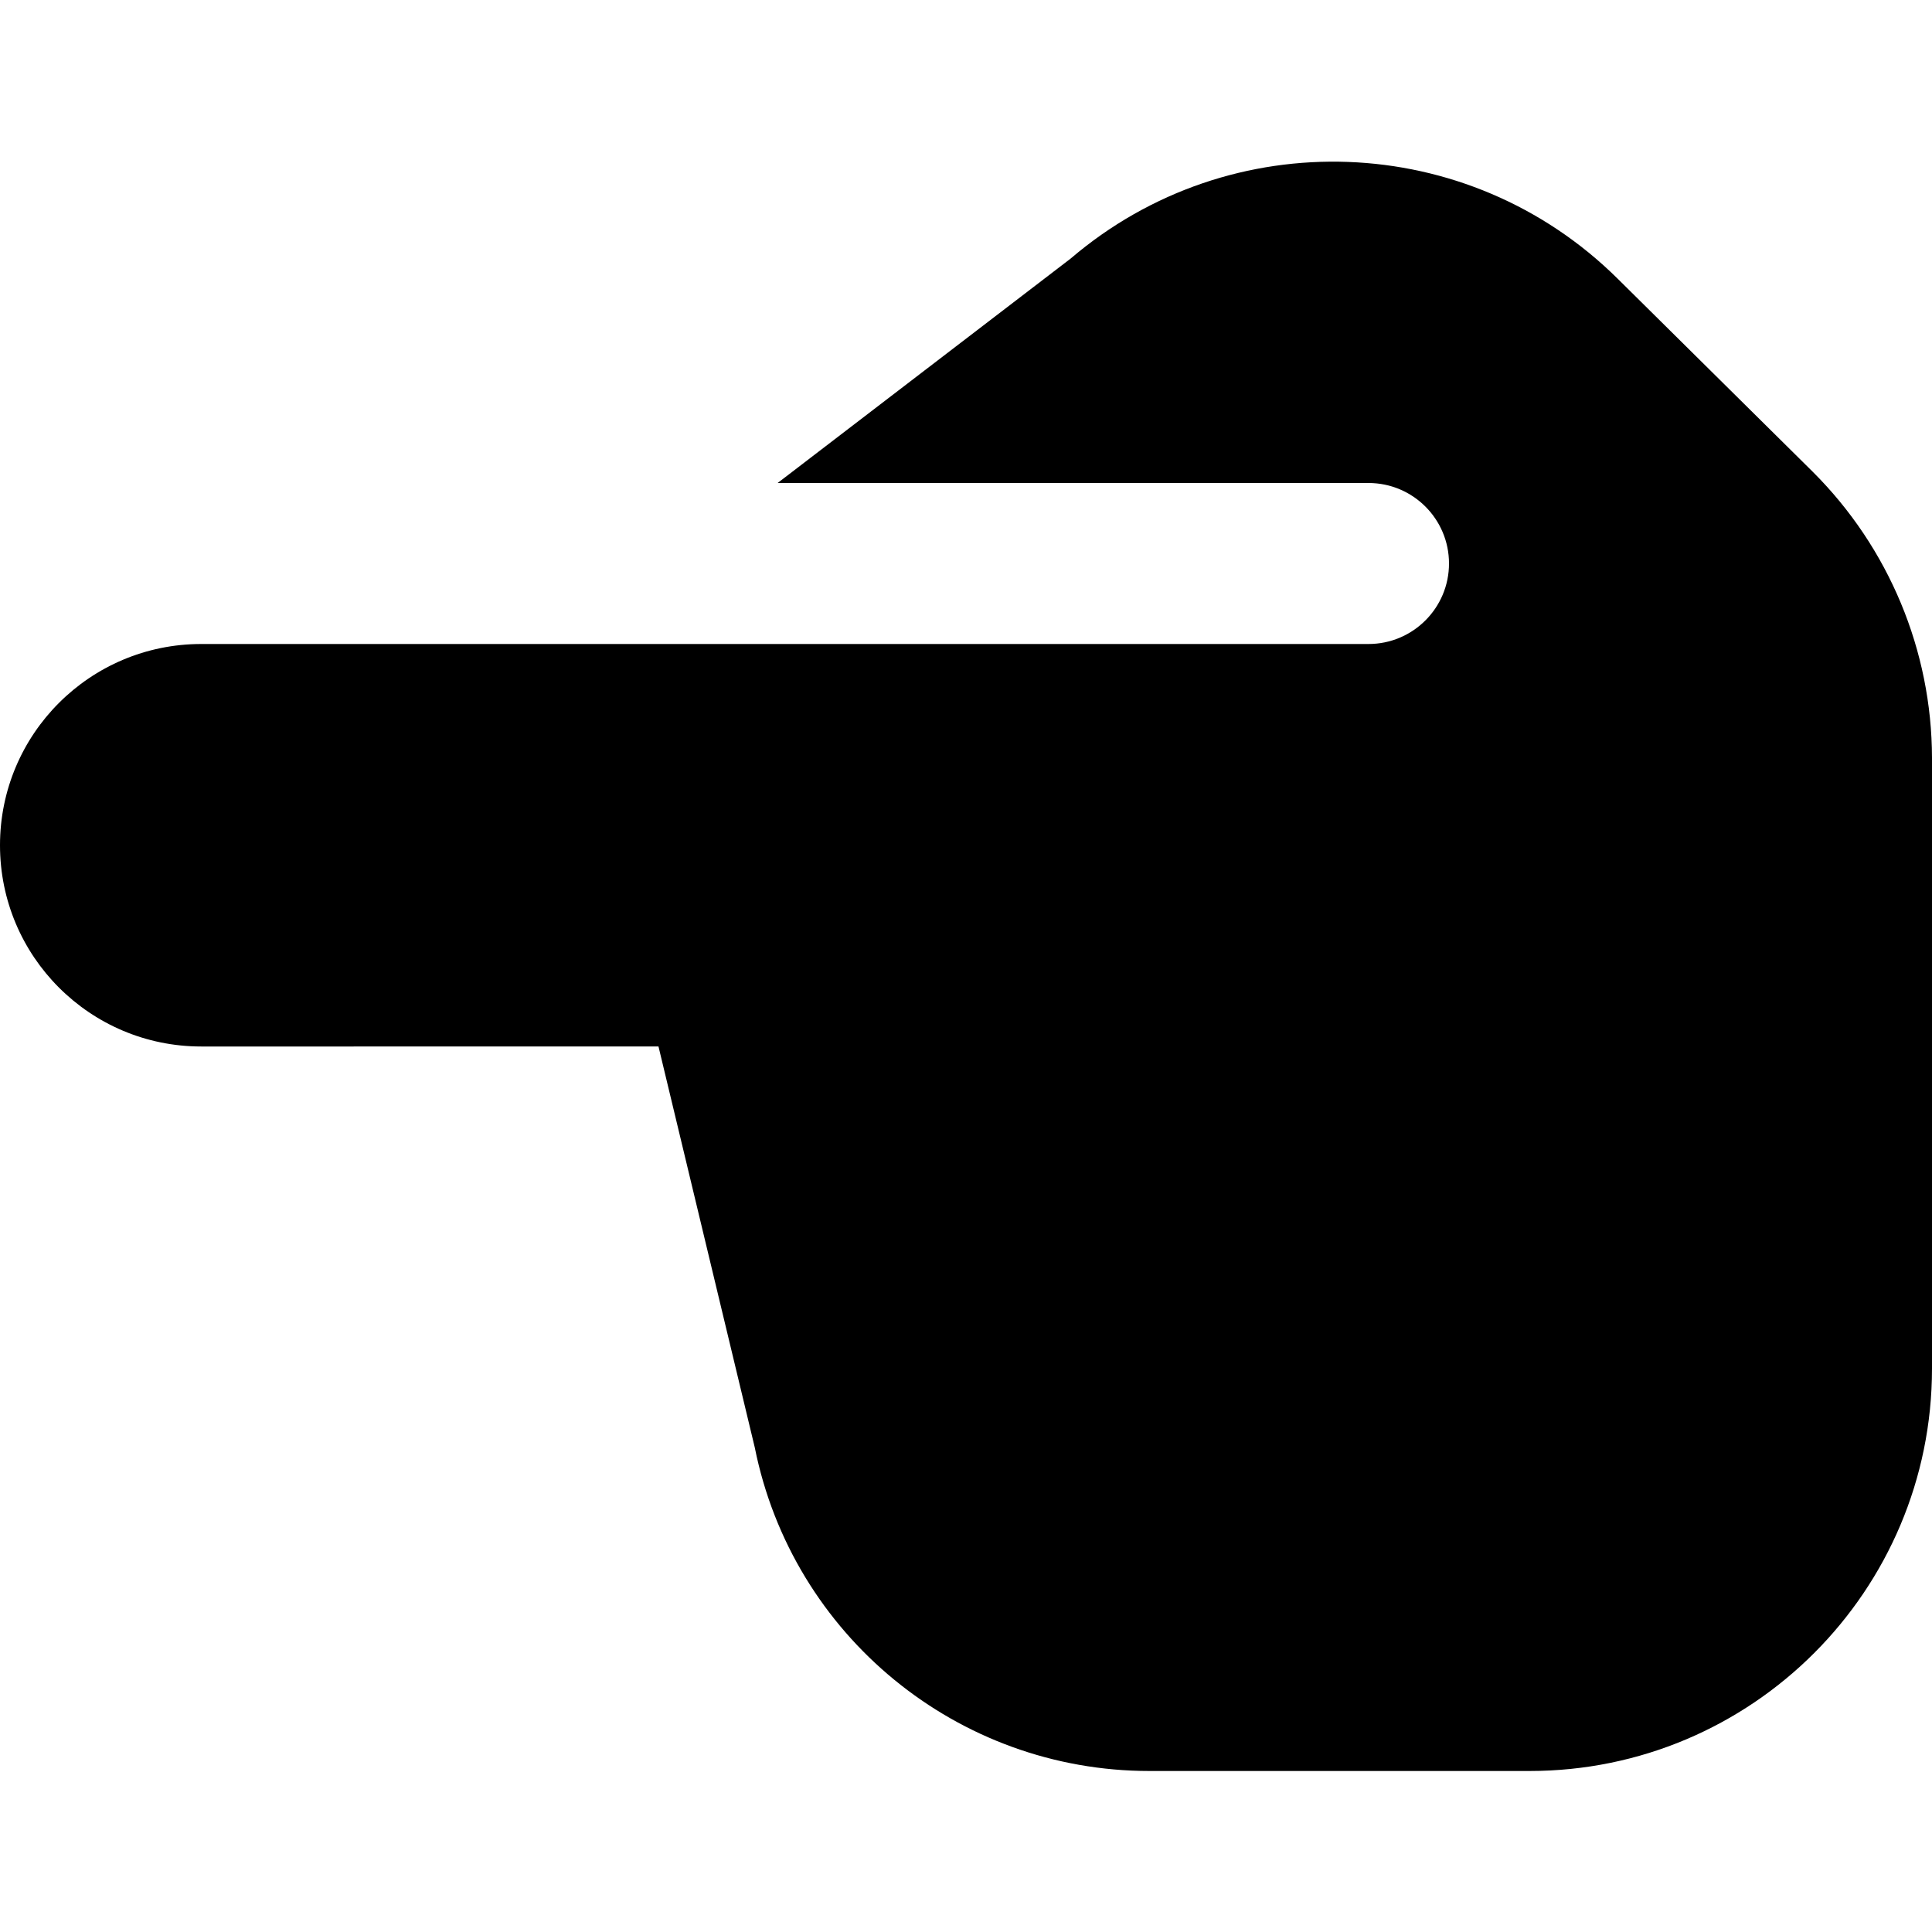
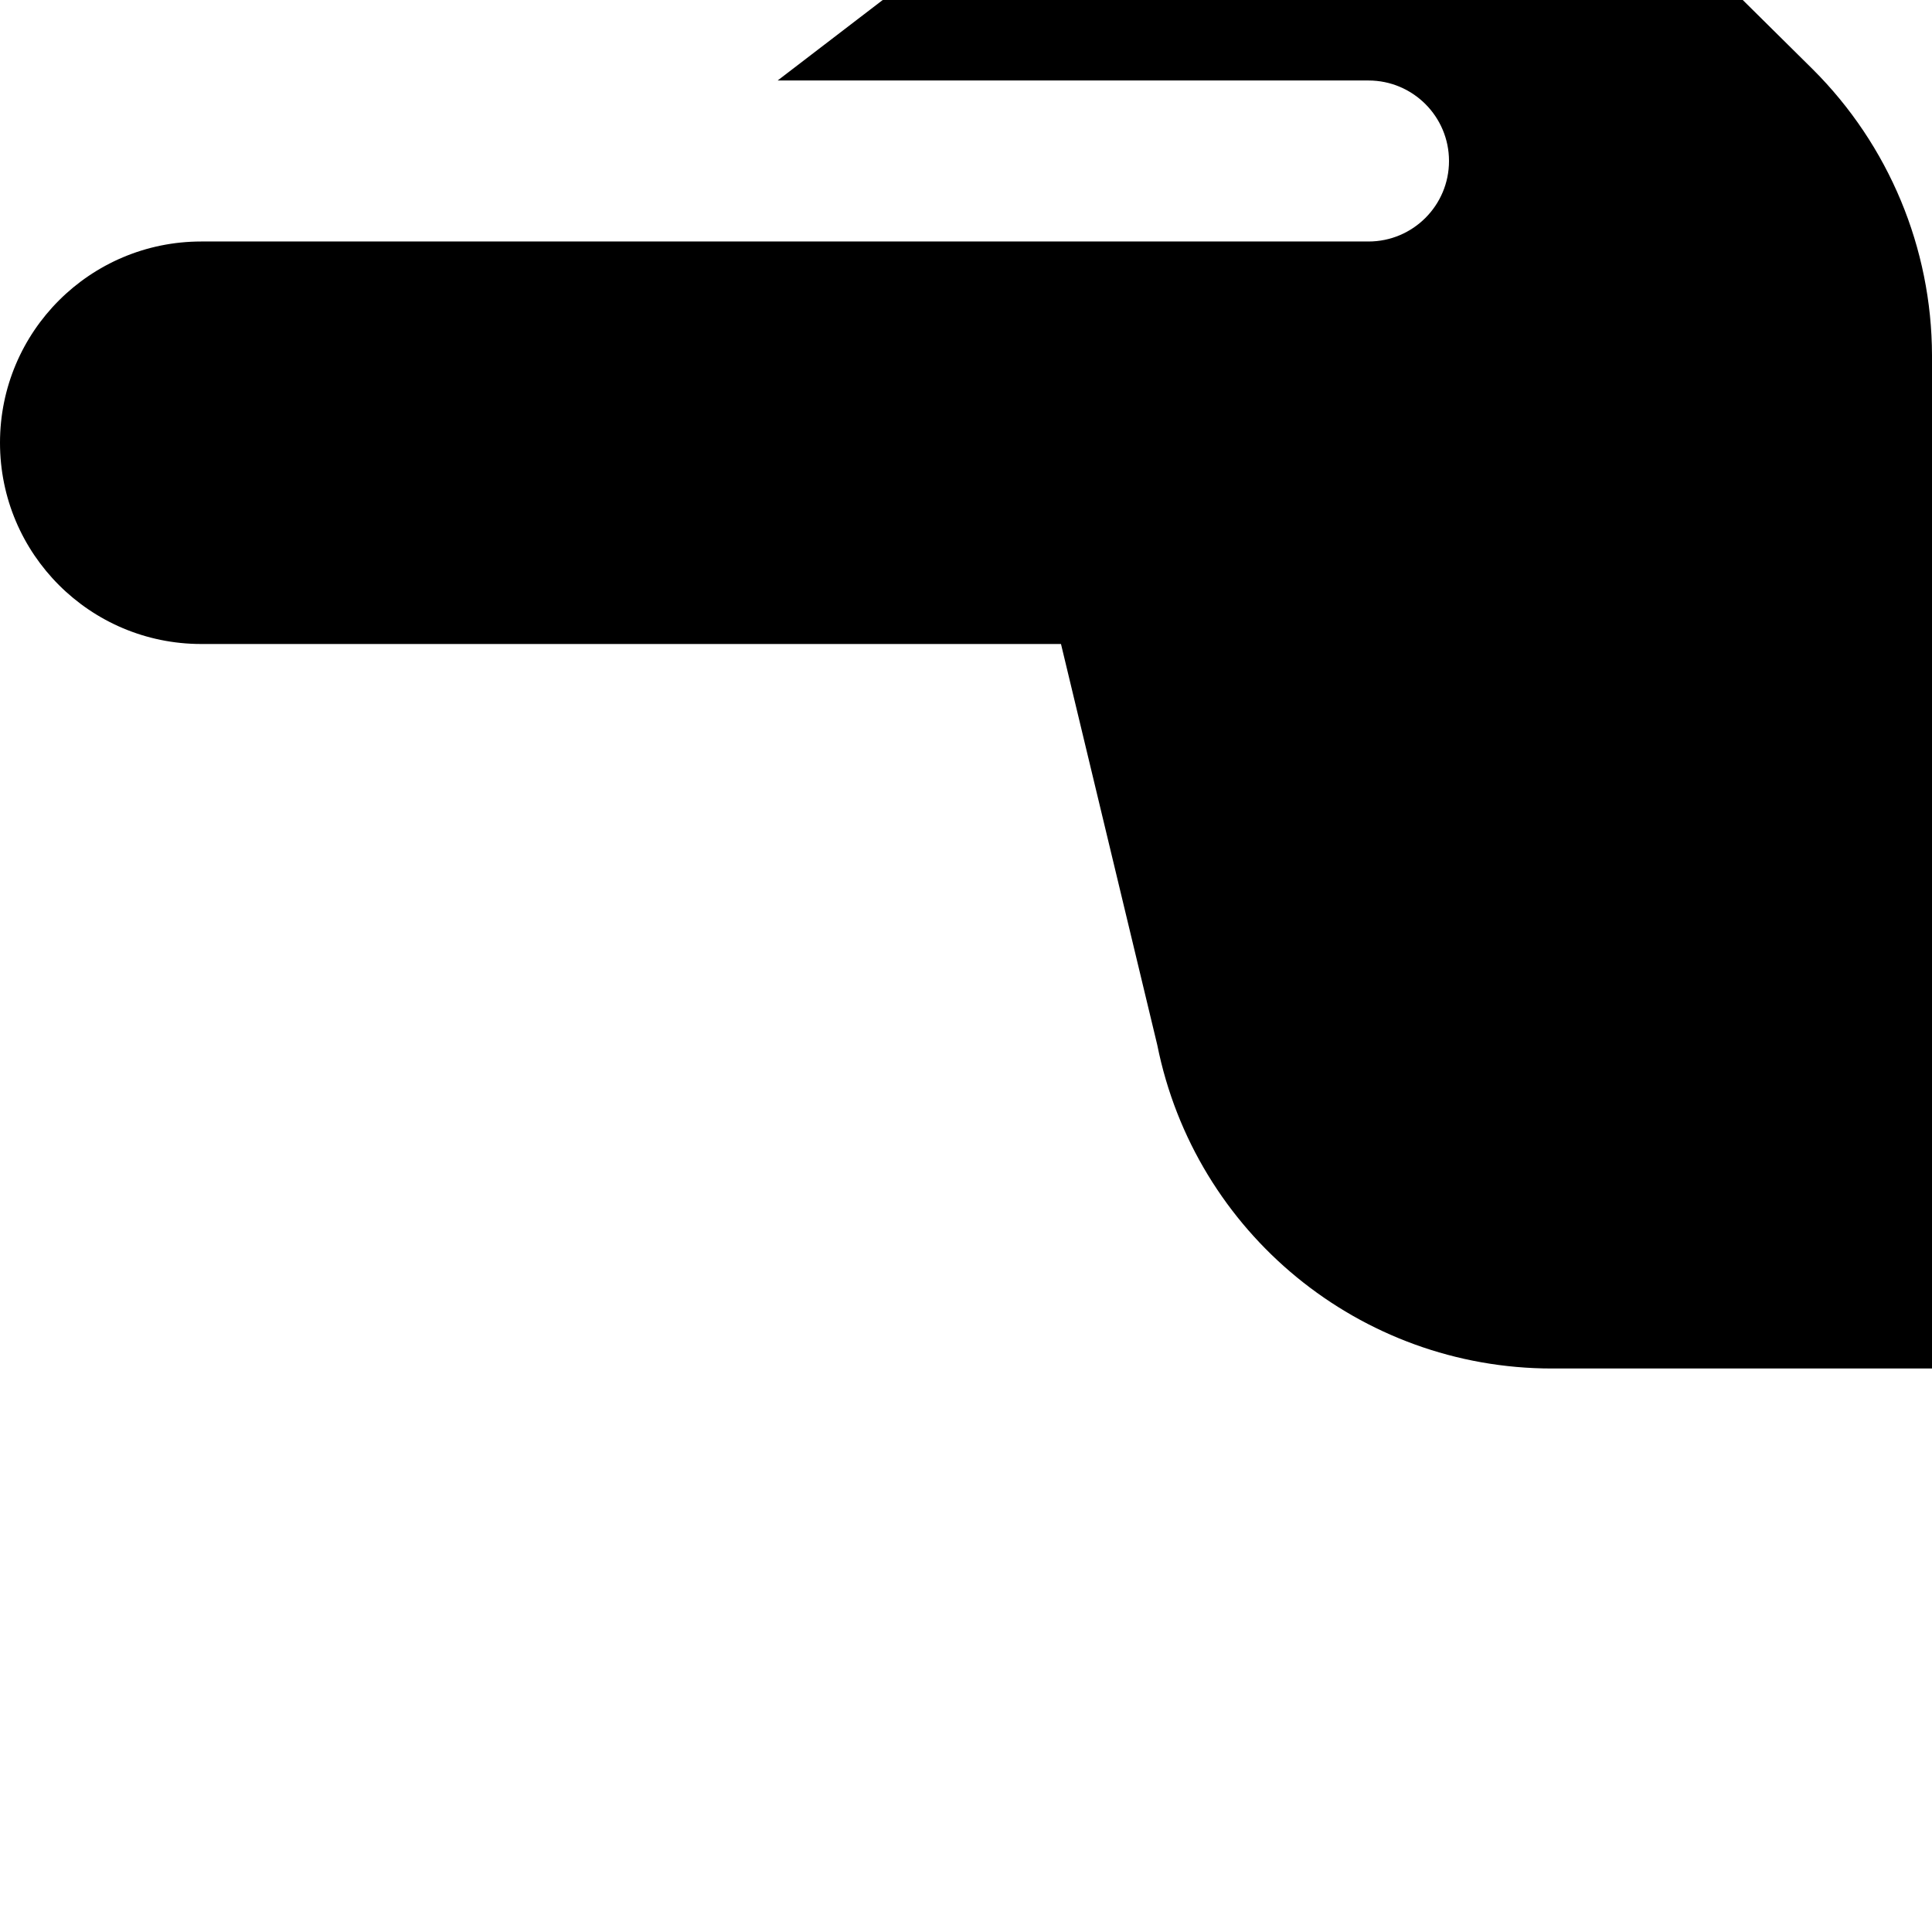
<svg xmlns="http://www.w3.org/2000/svg" id="Layer_1" data-name="Layer 1" viewBox="0 0 24 24" width="512" height="512">
-   <path d="M24,9.414v7.586c0,2.761-2.238,5-5,5h-4.721c-2.383,0-4.435-1.682-4.903-4.019h0s-1.196-4.981-1.196-4.981H2.5c-1.381,0-2.5-1.119-2.5-2.5s1.119-2.5,2.5-2.5h14.5c.552,0,1-.448,1-1s-.448-1-1-1h-7.34l3.64-2.788c1.985-1.696,4.938-1.588,6.794,.249l2.425,2.4c.945,.942,1.478,2.22,1.481,3.554Z" />
+   <path d="M24,9.414v7.586h-4.721c-2.383,0-4.435-1.682-4.903-4.019h0s-1.196-4.981-1.196-4.981H2.5c-1.381,0-2.5-1.119-2.5-2.5s1.119-2.5,2.5-2.5h14.5c.552,0,1-.448,1-1s-.448-1-1-1h-7.34l3.64-2.788c1.985-1.696,4.938-1.588,6.794,.249l2.425,2.4c.945,.942,1.478,2.22,1.481,3.554Z" />
</svg>